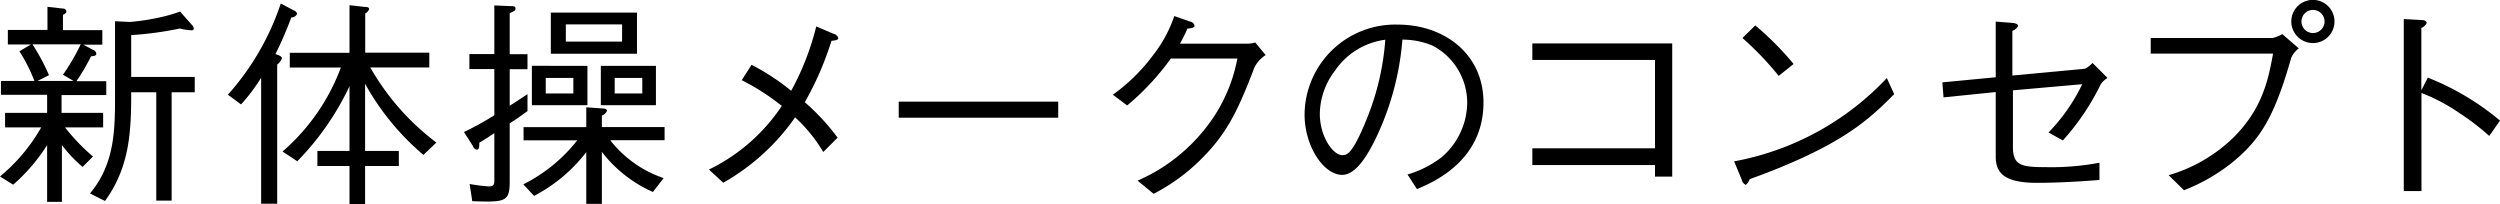
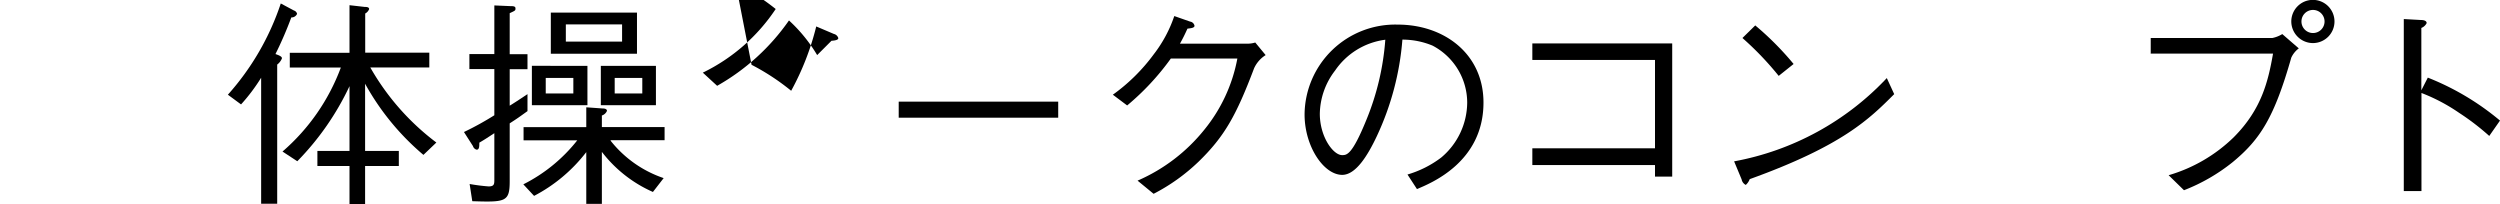
<svg xmlns="http://www.w3.org/2000/svg" viewBox="0 0 216.45 17.68">
  <title>bnrs_makeup_txt_1row</title>
-   <path d="M5554.5,3553.48h3.57v1.26h-3.3a17,17,0,0,0,2.42,2.52l-0.9.9a11.84,11.84,0,0,1-1.79-1.89v4.92h-1.28v-4.92a15.6,15.6,0,0,1-2.94,3.43l-1.14-.71a15.43,15.43,0,0,0,3.57-4.25h-3.13v-1.26h3.64v-1.56h-4v-1.2h2.9a13.76,13.76,0,0,0-1.3-2.57l1-.59h-2v-1.26h3.43v-2l1.32,0.15a0.3,0.3,0,0,1,.32.23c0,0.15-.08.19-0.3,0.32v1.32H5558v1.26h-1.64l0.82,0.44a0.42,0.42,0,0,1,.3.34c0,0.17-.15.19-0.46,0.23a17.8,17.8,0,0,1-1.26,2.15h2.58v1.2h-3.87v1.56Zm1-2.77-0.91-.53a18.56,18.56,0,0,0,1.54-2.63h-4.18a17.37,17.37,0,0,1,1.43,2.67l-1,.5h3.13Zm5,1c0,3.32-.11,6.43-2.27,9.4l-1.3-.65c2.14-2.56,2.17-5.49,2.17-8.45v-6.46l1.3,0.06a19.13,19.13,0,0,0,2.17-.31,14,14,0,0,0,2.16-.59l1,1.13a0.59,0.59,0,0,1,.19.32,0.17,0.17,0,0,1-.21.17,4.86,4.86,0,0,1-1-.15,30,30,0,0,1-4.21.57v3.62H5566v1.33h-2v9.38h-1.33v-9.38h-2.19Z" transform="translate(-5549.14 -3543.71)" />
  <path d="M5574.36,3545.22a31.9,31.9,0,0,1-1.37,3.17c0.32,0.11.61,0.23,0.55,0.4a1.28,1.28,0,0,1-.4.51v12.05h-1.39v-10.91a15.82,15.82,0,0,1-1.74,2.31l-1.14-.84a22.5,22.5,0,0,0,4.58-7.9l1.14,0.61a0.39,0.39,0,0,1,.27.29A0.52,0.52,0,0,1,5574.36,3545.22Zm11.44,11.9a21.91,21.91,0,0,1-5.05-6.16v5.82h2.92v1.3h-2.92v3.32h-1.35v-3.32h-2.78v-1.3h2.78v-5.61a23.59,23.59,0,0,1-4.52,6.5l-1.28-.84a17.78,17.78,0,0,0,5.05-7.27h-4.42v-1.28h5.17v-4.12l1.32,0.15c0.13,0,.38,0,0.38.19a0.74,0.74,0,0,1-.34.38v3.39h5.55v1.28h-5.11a21.29,21.29,0,0,0,5.72,6.5Z" transform="translate(-5549.14 -3543.71)" />
  <path d="M5593.27,3554.39v5c0,1.81-.36,1.83-3.24,1.74l-0.23-1.49a16,16,0,0,0,1.64.21c0.5,0,.5-0.21.5-0.61v-4c-0.76.5-1,.65-1.3,0.82,0,0.31,0,.61-0.23.61a0.45,0.45,0,0,1-.32-0.31l-0.78-1.22a26.09,26.09,0,0,0,2.63-1.45v-4h-2.16v-1.3h2.16v-4.21l1.39,0.06c0.21,0,.44,0,0.44.19s0,0.19-.5.42v3.55h1.54v1.3h-1.54v3.16c0.19-.11.84-0.53,1.54-1v1.47C5594.07,3553.86,5594,3553.92,5593.27,3554.39Zm8.75,1.52a9.89,9.89,0,0,0,4.58,3.22l-0.93,1.2a11.33,11.33,0,0,1-4.42-3.47v4.5h-1.35v-4.48a13.69,13.69,0,0,1-4.52,3.79l-0.93-1a13.89,13.89,0,0,0,4.67-3.81h-4.65v-1.14h5.43V3553l1.39,0.1c0.09,0,.4,0,0.4.21a0.71,0.71,0,0,1-.44.4v1h5.43v1.14H5602Zm-6.83-3.09v-3.41H5600v3.41h-4.77Zm3.59-2.36h-2.39v1.34h2.39v-1.34Zm-1.95-2.1v-3.56h7.46v3.56h-7.46Zm6.16-2.54h-4.86v1.49H5603v-1.49Zm-1.83,7v-3.41h4.77v3.41h-4.77Zm3.59-2.36h-2.39v1.34h2.39v-1.34Z" transform="translate(-5549.14 -3543.71)" />
-   <path d="M5614.21,3549.32a19.74,19.74,0,0,1,3.43,2.25,23,23,0,0,0,2.17-5.57l1.53,0.65a0.52,0.52,0,0,1,.38.36c0,0.15-.25.21-0.59,0.23a27,27,0,0,1-2.31,5.32,19,19,0,0,1,2.84,3.07l-1.24,1.24a13.26,13.26,0,0,0-2.44-3,18.89,18.89,0,0,1-6.22,5.66l-1.24-1.14a15.93,15.93,0,0,0,6.31-5.51,20.07,20.07,0,0,0-3.47-2.23Z" transform="translate(-5549.14 -3543.71)" />
+   <path d="M5614.21,3549.32a19.74,19.74,0,0,1,3.43,2.25,23,23,0,0,0,2.17-5.57l1.53,0.65a0.52,0.52,0,0,1,.38.36c0,0.15-.25.21-0.59,0.23l-1.24,1.24a13.26,13.26,0,0,0-2.44-3,18.89,18.89,0,0,1-6.22,5.66l-1.24-1.14a15.93,15.93,0,0,0,6.31-5.51,20.07,20.07,0,0,0-3.47-2.23Z" transform="translate(-5549.14 -3543.71)" />
  <path d="M5626.95,3553.9v-1.39h13.81v1.39h-13.81Z" transform="translate(-5549.14 -3543.71)" />
  <path d="M5657.13,3547.49a2.14,2.14,0,0,0,.69-0.1l0.9,1.09a2.63,2.63,0,0,0-1,1.14c-1.56,4.12-2.57,5.91-4.81,8.09a16.54,16.54,0,0,1-3.89,2.78l-1.39-1.14a15.12,15.12,0,0,0,5.78-4.41,13.72,13.72,0,0,0,2.86-6.16h-5.76a22,22,0,0,1-3.78,4.06l-1.24-.93a15.82,15.82,0,0,0,3.55-3.51,11.36,11.36,0,0,0,1.77-3.3l1.37,0.48a0.45,0.45,0,0,1,.38.36c0,0.17-.25.21-0.61,0.25-0.19.42-.38,0.82-0.65,1.3h5.82Z" transform="translate(-5549.14 -3543.71)" />
  <path d="M5671,3558.82a9,9,0,0,0,2.92-1.47,6.26,6.26,0,0,0,2.25-4.75,5.58,5.58,0,0,0-3-4.94,6.78,6.78,0,0,0-2.61-.52,24.11,24.11,0,0,1-2.21,8.35c-0.8,1.7-1.83,3.36-3,3.36-1.6,0-3.26-2.46-3.26-5.23a7.85,7.85,0,0,1,8.07-7.78c4,0,7.42,2.52,7.42,6.75,0,5.19-4.61,7-5.76,7.49Zm-6.27-9a6.27,6.27,0,0,0-1.32,3.74c0,2,1.16,3.58,1.93,3.58,0.4,0,.86,0,2.1-3.05a22.52,22.52,0,0,0,1.64-6.94A6.22,6.22,0,0,0,5664.71,3549.85Z" transform="translate(-5549.14 -3543.71)" />
  <path d="M5681.81,3558v-1.45h10.62v-7.65h-10.62v-1.43h12.11V3559h-1.49v-1h-10.62Z" transform="translate(-5549.14 -3543.71)" />
  <path d="M5713.14,3551.86c-2.14,2.14-4.46,4.46-12.51,7.36a1.24,1.24,0,0,1-.34.5,0.67,0.67,0,0,1-.36-0.48l-0.65-1.56a24.11,24.11,0,0,0,13.22-7.21Zm-10-1.58A26.55,26.55,0,0,0,5700,3547l1.11-1.09a25.74,25.74,0,0,1,3.32,3.34Z" transform="translate(-5549.14 -3543.71)" />
-   <path d="M5729.66,3549.66a2.26,2.26,0,0,0,.65-0.5l1.3,1.3a1.83,1.83,0,0,0-.59.55,20.79,20.79,0,0,1-3.28,4.86l-1.24-.69a15.74,15.74,0,0,0,2.92-4.18l-6,.53v4.88c0,1.58.65,1.77,2.78,1.77a22.55,22.55,0,0,0,4.71-.38l0,1.49c-1.33.11-3.49,0.25-5.43,0.25-3,0-3.55-1-3.55-2.29v-5.57l-4.52.46-0.1-1.3,4.62-.44v-4.82l1.41,0.11c0.11,0,.53.06,0.53,0.27a0.93,0.93,0,0,1-.5.42v3.87Z" transform="translate(-5549.14 -3543.71)" />
  <path d="M5735.35,3548.39V3547h10.53a2.62,2.62,0,0,0,.86-0.34l1.43,1.24a2.06,2.06,0,0,0-.65.8c-1.47,5.15-2.67,7.07-5.09,9.06a15.92,15.92,0,0,1-4.2,2.42l-1.33-1.3a13.47,13.47,0,0,0,5.63-3.28c2.46-2.46,3-4.94,3.41-7.25h-10.58Zm12.17-2.82a1.87,1.87,0,1,1,1.89,1.87A1.88,1.88,0,0,1,5747.52,3545.56Zm2.88,0a1,1,0,0,0-1-1,1,1,0,1,0,0,2A1,1,0,0,0,5750.4,3545.56Z" transform="translate(-5549.14 -3543.71)" />
  <path d="M5759.34,3550.43a22.69,22.69,0,0,1,6.25,3.72l-0.93,1.33a21.28,21.28,0,0,0-2.61-2,15.7,15.7,0,0,0-3.26-1.72v8.49h-1.53v-14.89l1.45,0.08c0.1,0,.53,0,0.53.27a0.86,0.86,0,0,1-.46.42v5.4Z" transform="translate(-5549.14 -3543.71)" />
</svg>